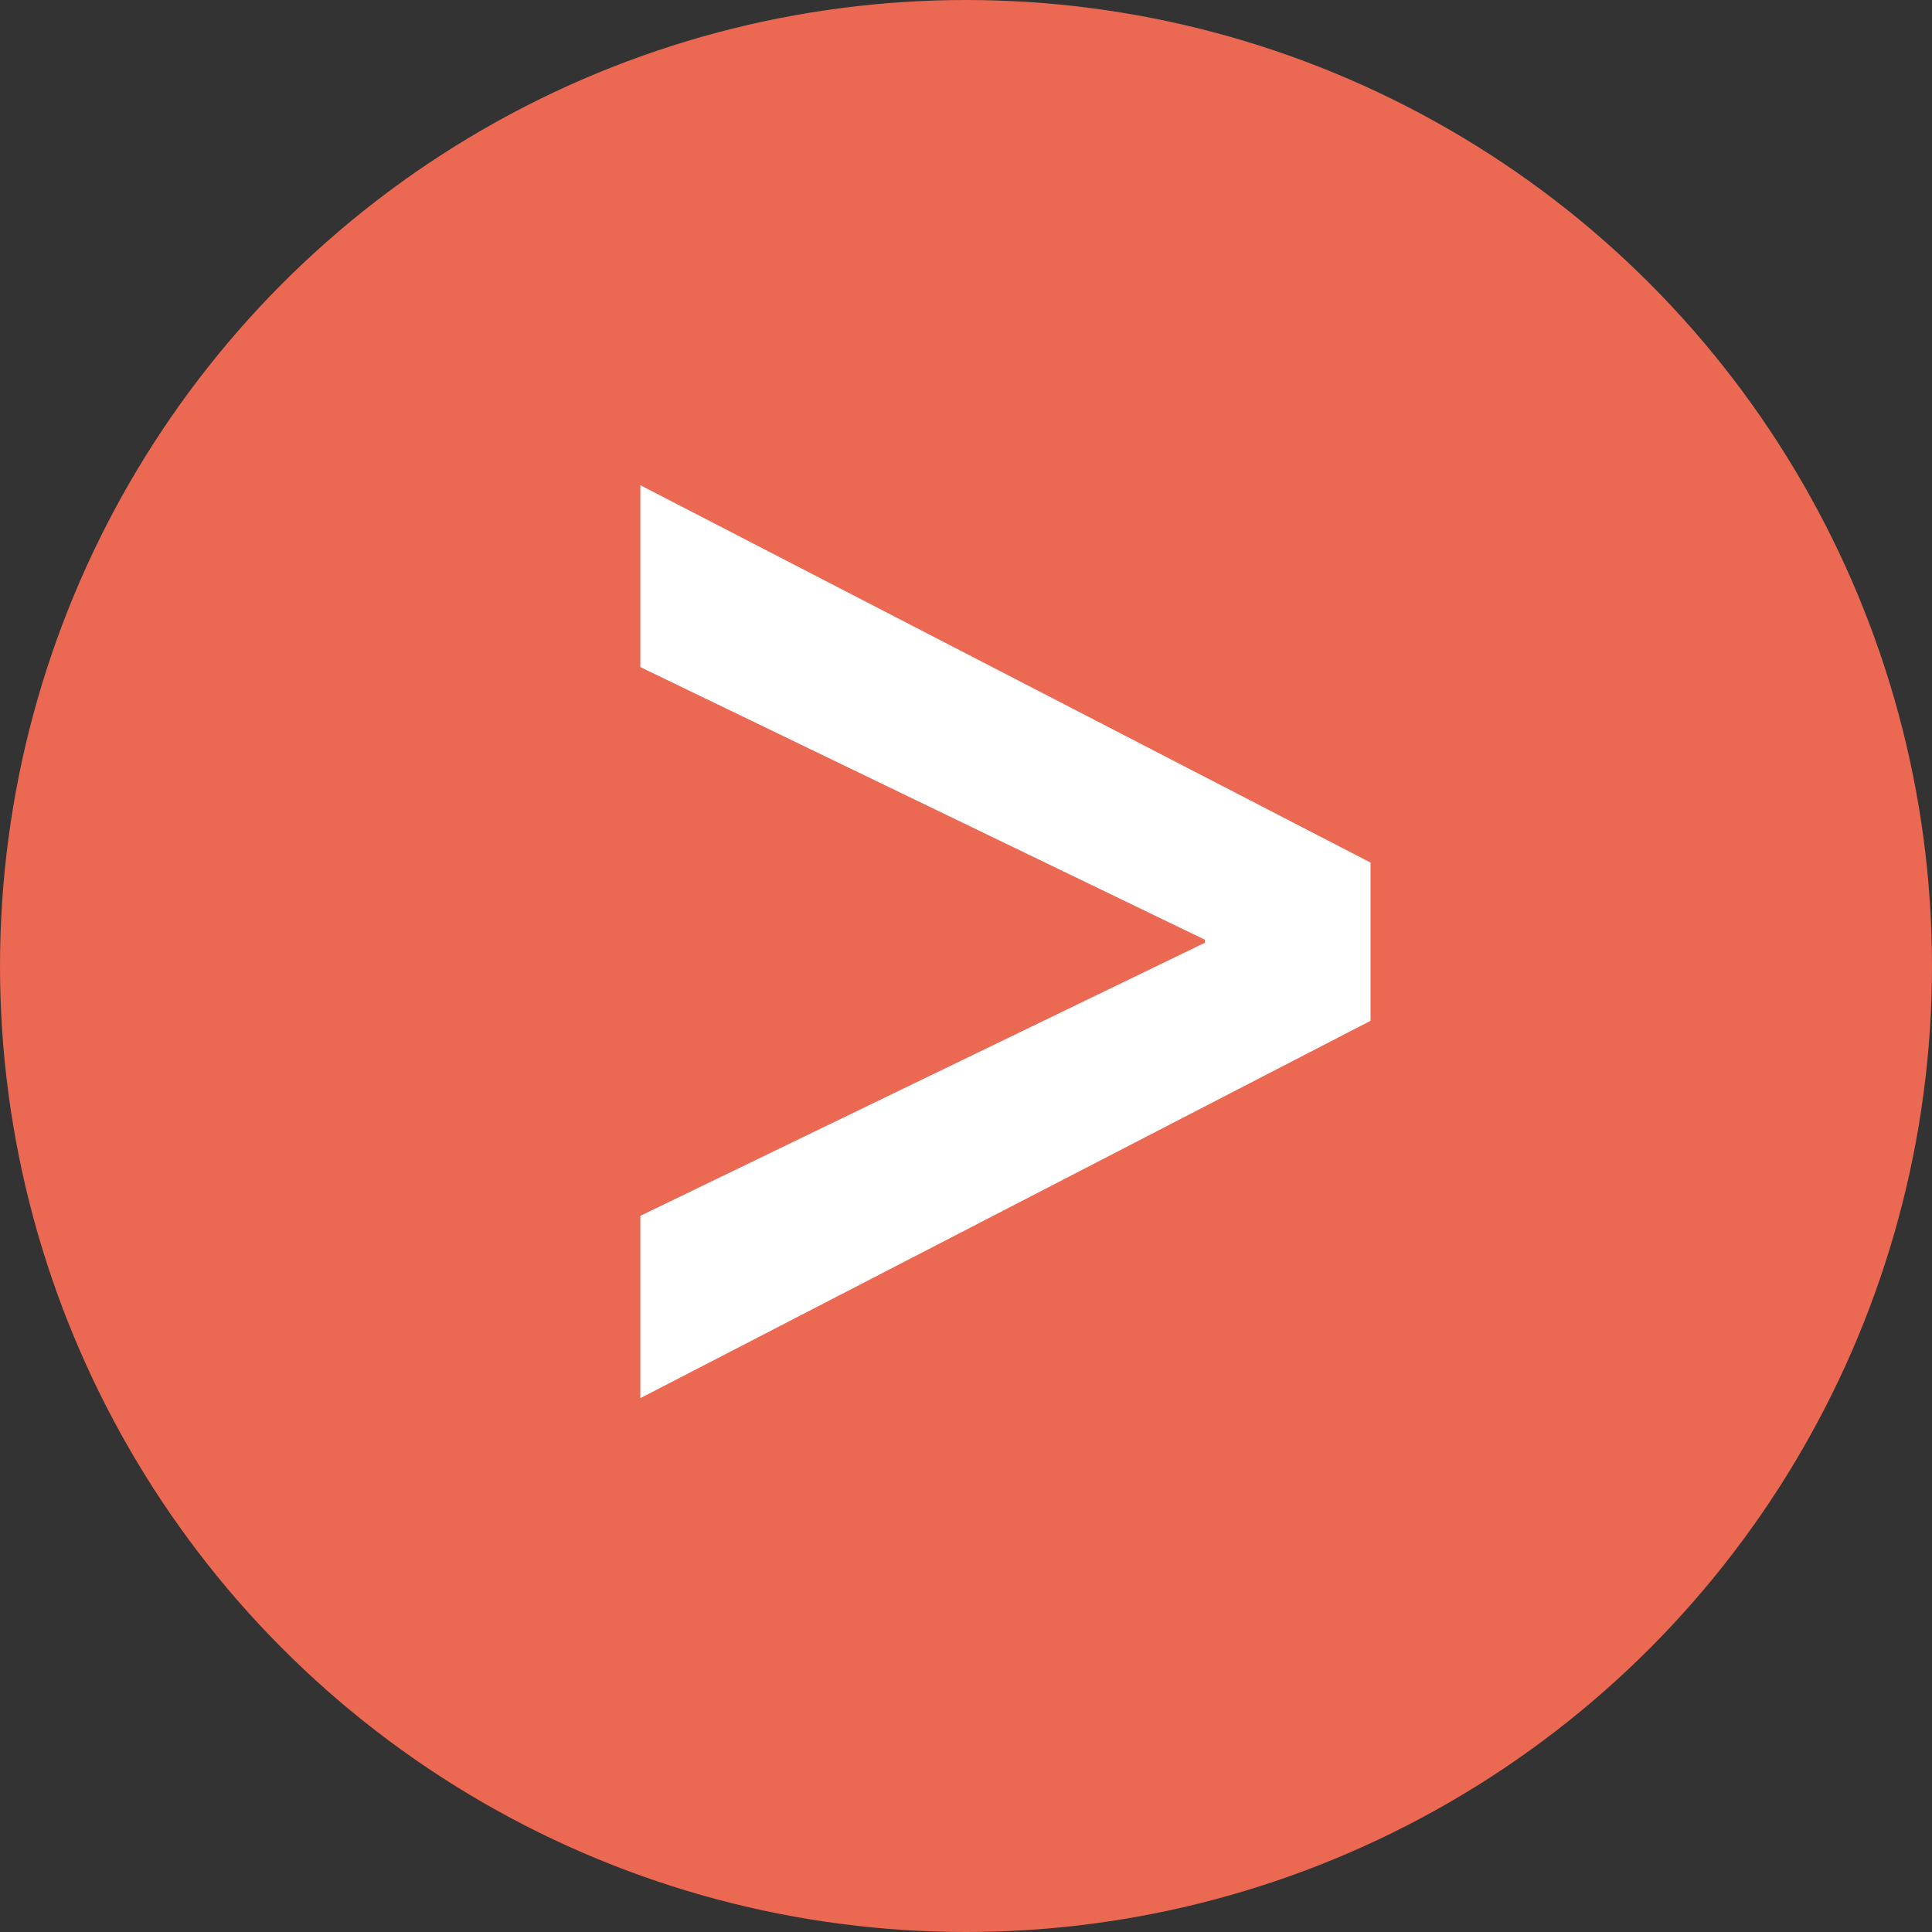
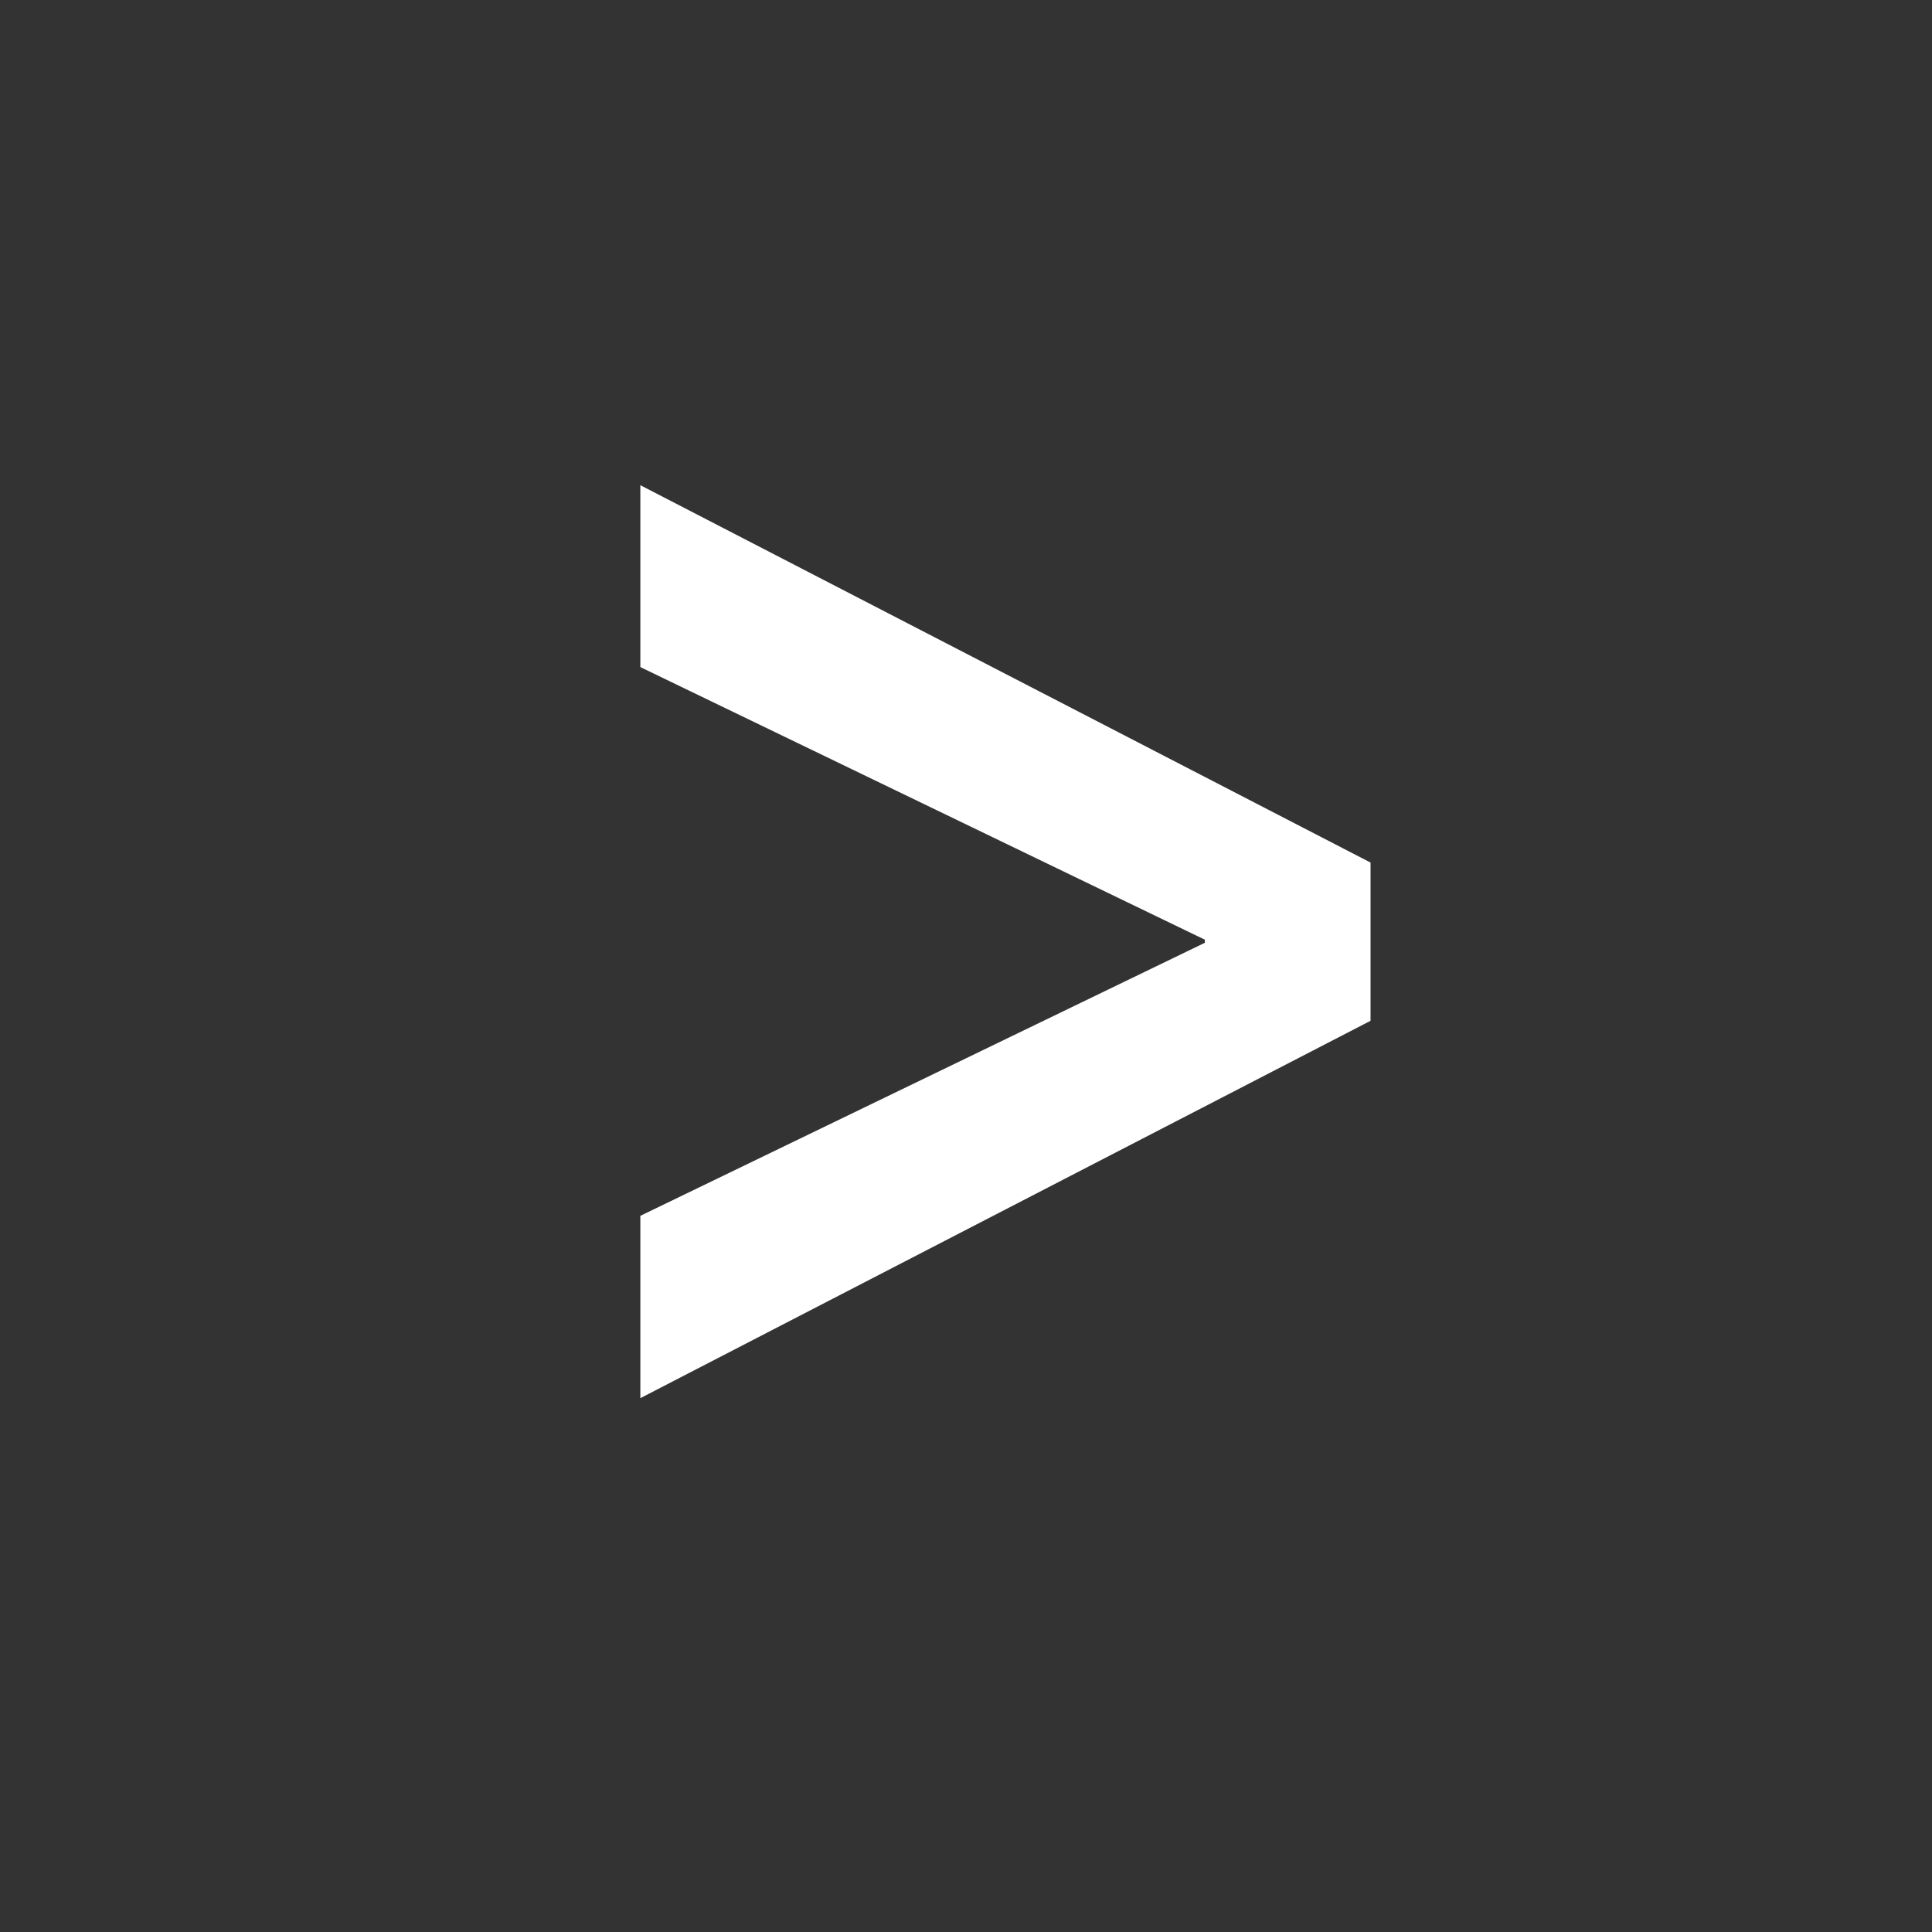
<svg xmlns="http://www.w3.org/2000/svg" id="Layer_1" data-name="Layer 1" viewBox="0 0 44.08 44.08">
  <rect x="0" y="0" width="44.08" height="44.08" fill="#333333" stroke="none" />
  <defs>
    <style>.cls-1{fill:#eb6852;}.cls-2{fill:#fff;}</style>
  </defs>
  <title>ikonlesmer</title>
-   <circle class="cls-1" cx="22.04" cy="22.04" r="22.04" />
-   <path class="cls-2" d="M34.27,26.55,17.61,35.16V31l12.88-6.23v-.07L17.61,18.48V14.33l16.66,8.61Z" transform="translate(-3 -3.26)" />
+   <path class="cls-2" d="M34.27,26.55,17.61,35.16V31l12.88-6.23v-.07L17.61,18.48V14.33l16.66,8.61" transform="translate(-3 -3.26)" />
</svg>